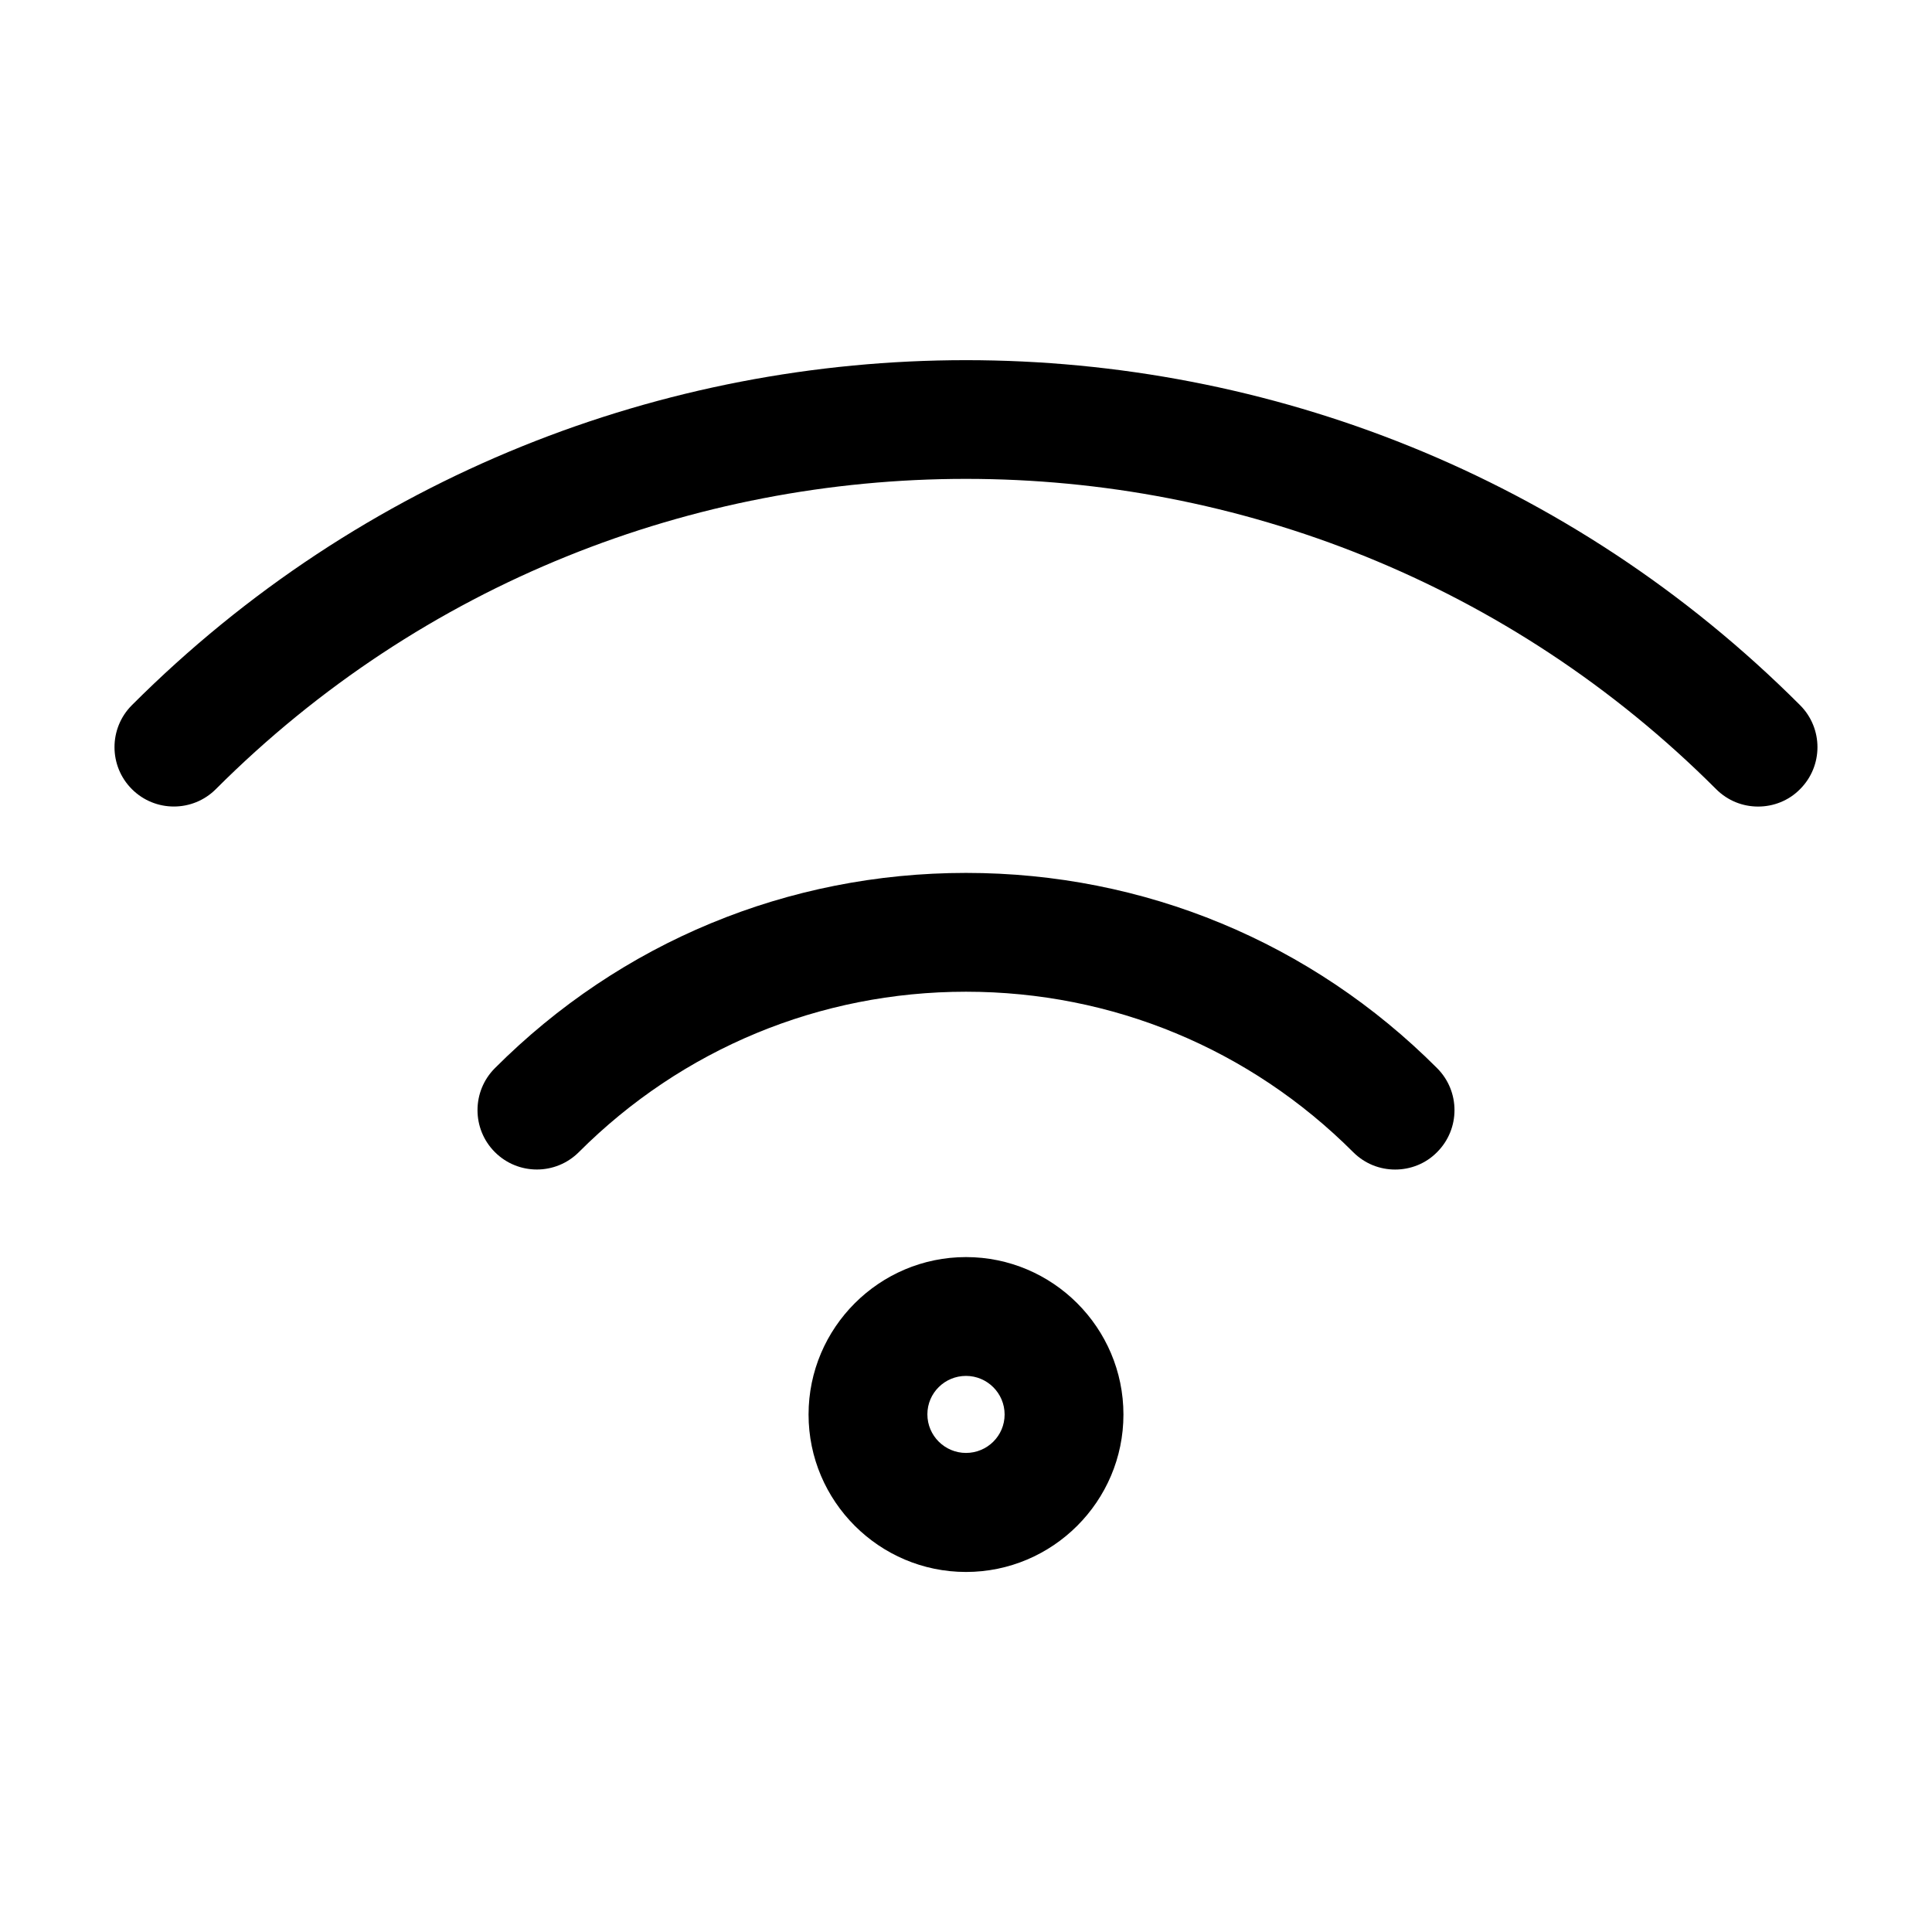
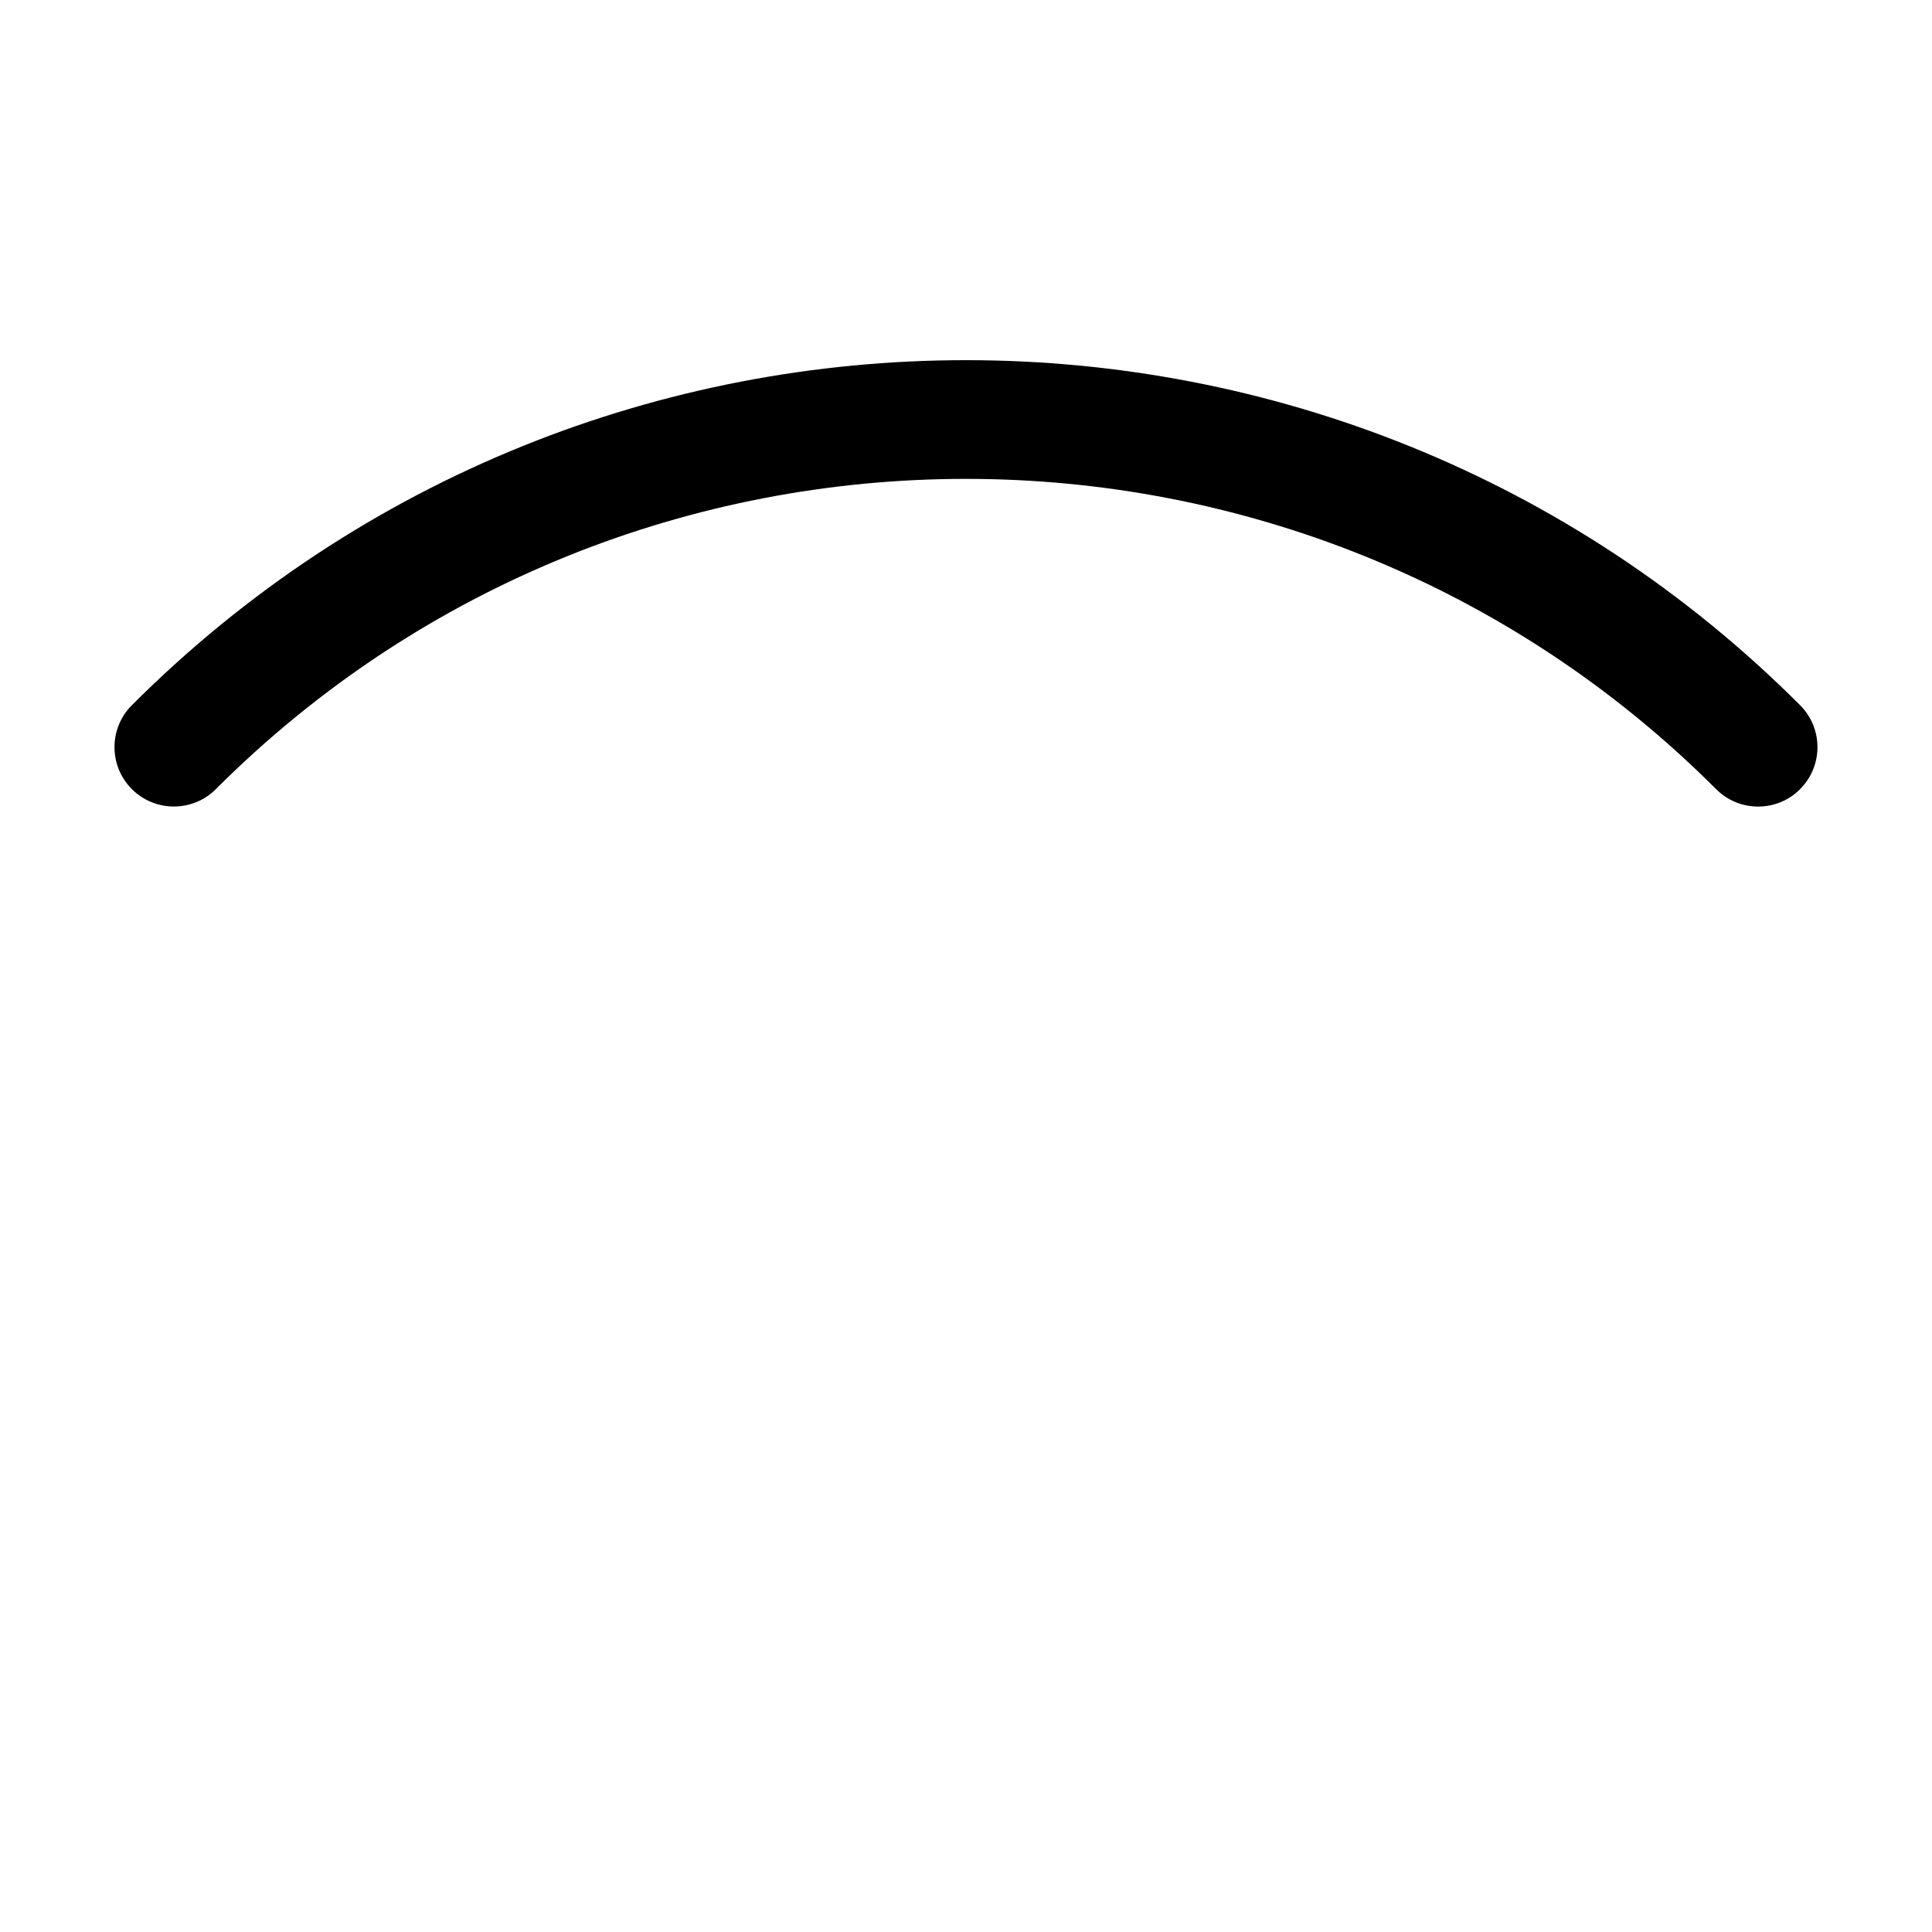
<svg xmlns="http://www.w3.org/2000/svg" fill="#000000" width="800px" height="800px" version="1.1" viewBox="144 144 512 512">
  <g>
    <path d="m178.95 330.88c-6.141 6.141-6.141 16.113 0 22.25 6.141 6.141 16.113 6.141 22.25 0 109.63-109.63 287.96-109.63 397.59 0 3.098 3.098 7.086 4.617 11.125 4.617 4.039 0 8.082-1.523 11.125-4.617 6.141-6.141 6.141-16.113 0-22.25-121.86-121.91-320.23-121.91-442.09 0z" />
-     <path d="m400 375.33c-47.18 0-91.527 18.367-124.85 51.746-6.141 6.141-6.141 16.113 0 22.25 6.141 6.141 16.113 6.141 22.25 0 27.395-27.395 63.867-42.508 102.6-42.508 38.73 0 75.203 15.113 102.6 42.508 3.098 3.098 7.086 4.617 11.125 4.617s8.082-1.523 11.125-4.617c6.141-6.141 6.141-16.113 0-22.25-33.32-33.379-77.664-51.746-124.84-51.746z" />
-     <path d="m400 477.14c-22.984 0-41.723 18.734-41.723 41.723 0 22.984 18.734 41.723 41.723 41.723 22.984 0 41.723-18.734 41.723-41.723-0.004-22.988-18.738-41.723-41.723-41.723zm0 51.902c-5.617 0-10.234-4.566-10.234-10.234s4.617-10.18 10.234-10.18 10.234 4.566 10.234 10.234c-0.004 5.668-4.621 10.18-10.234 10.18z" />
  </g>
</svg>